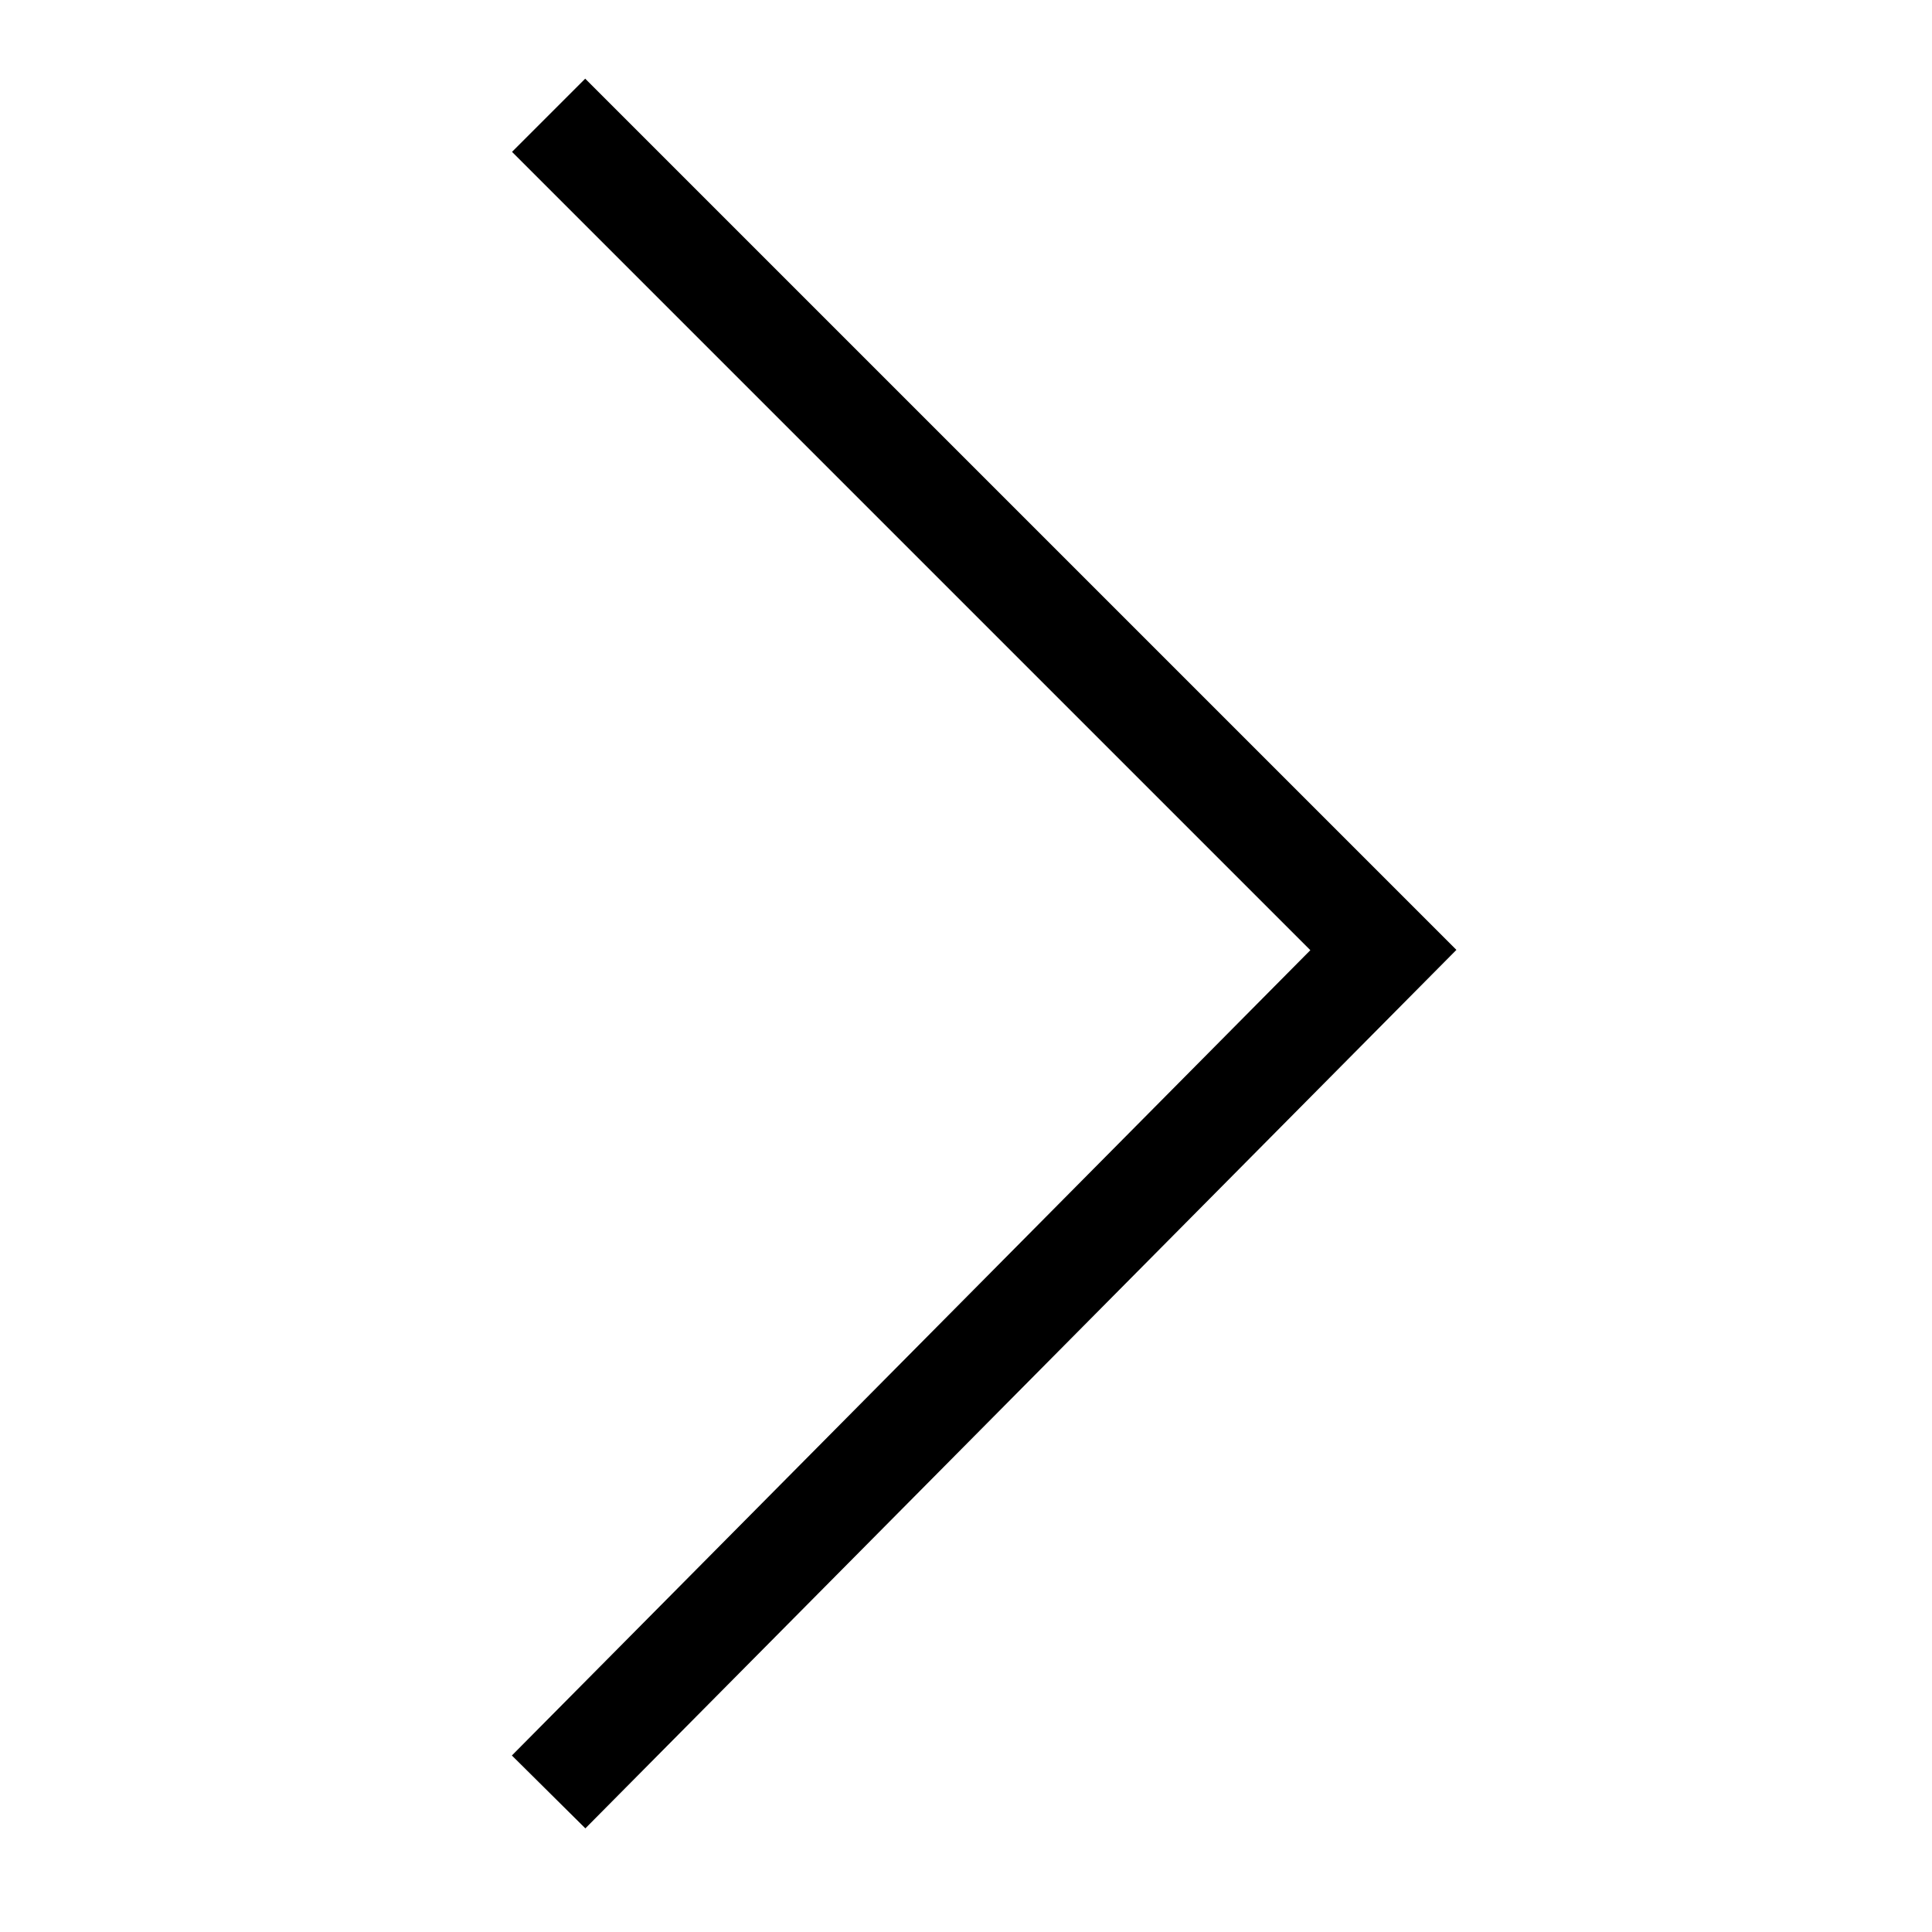
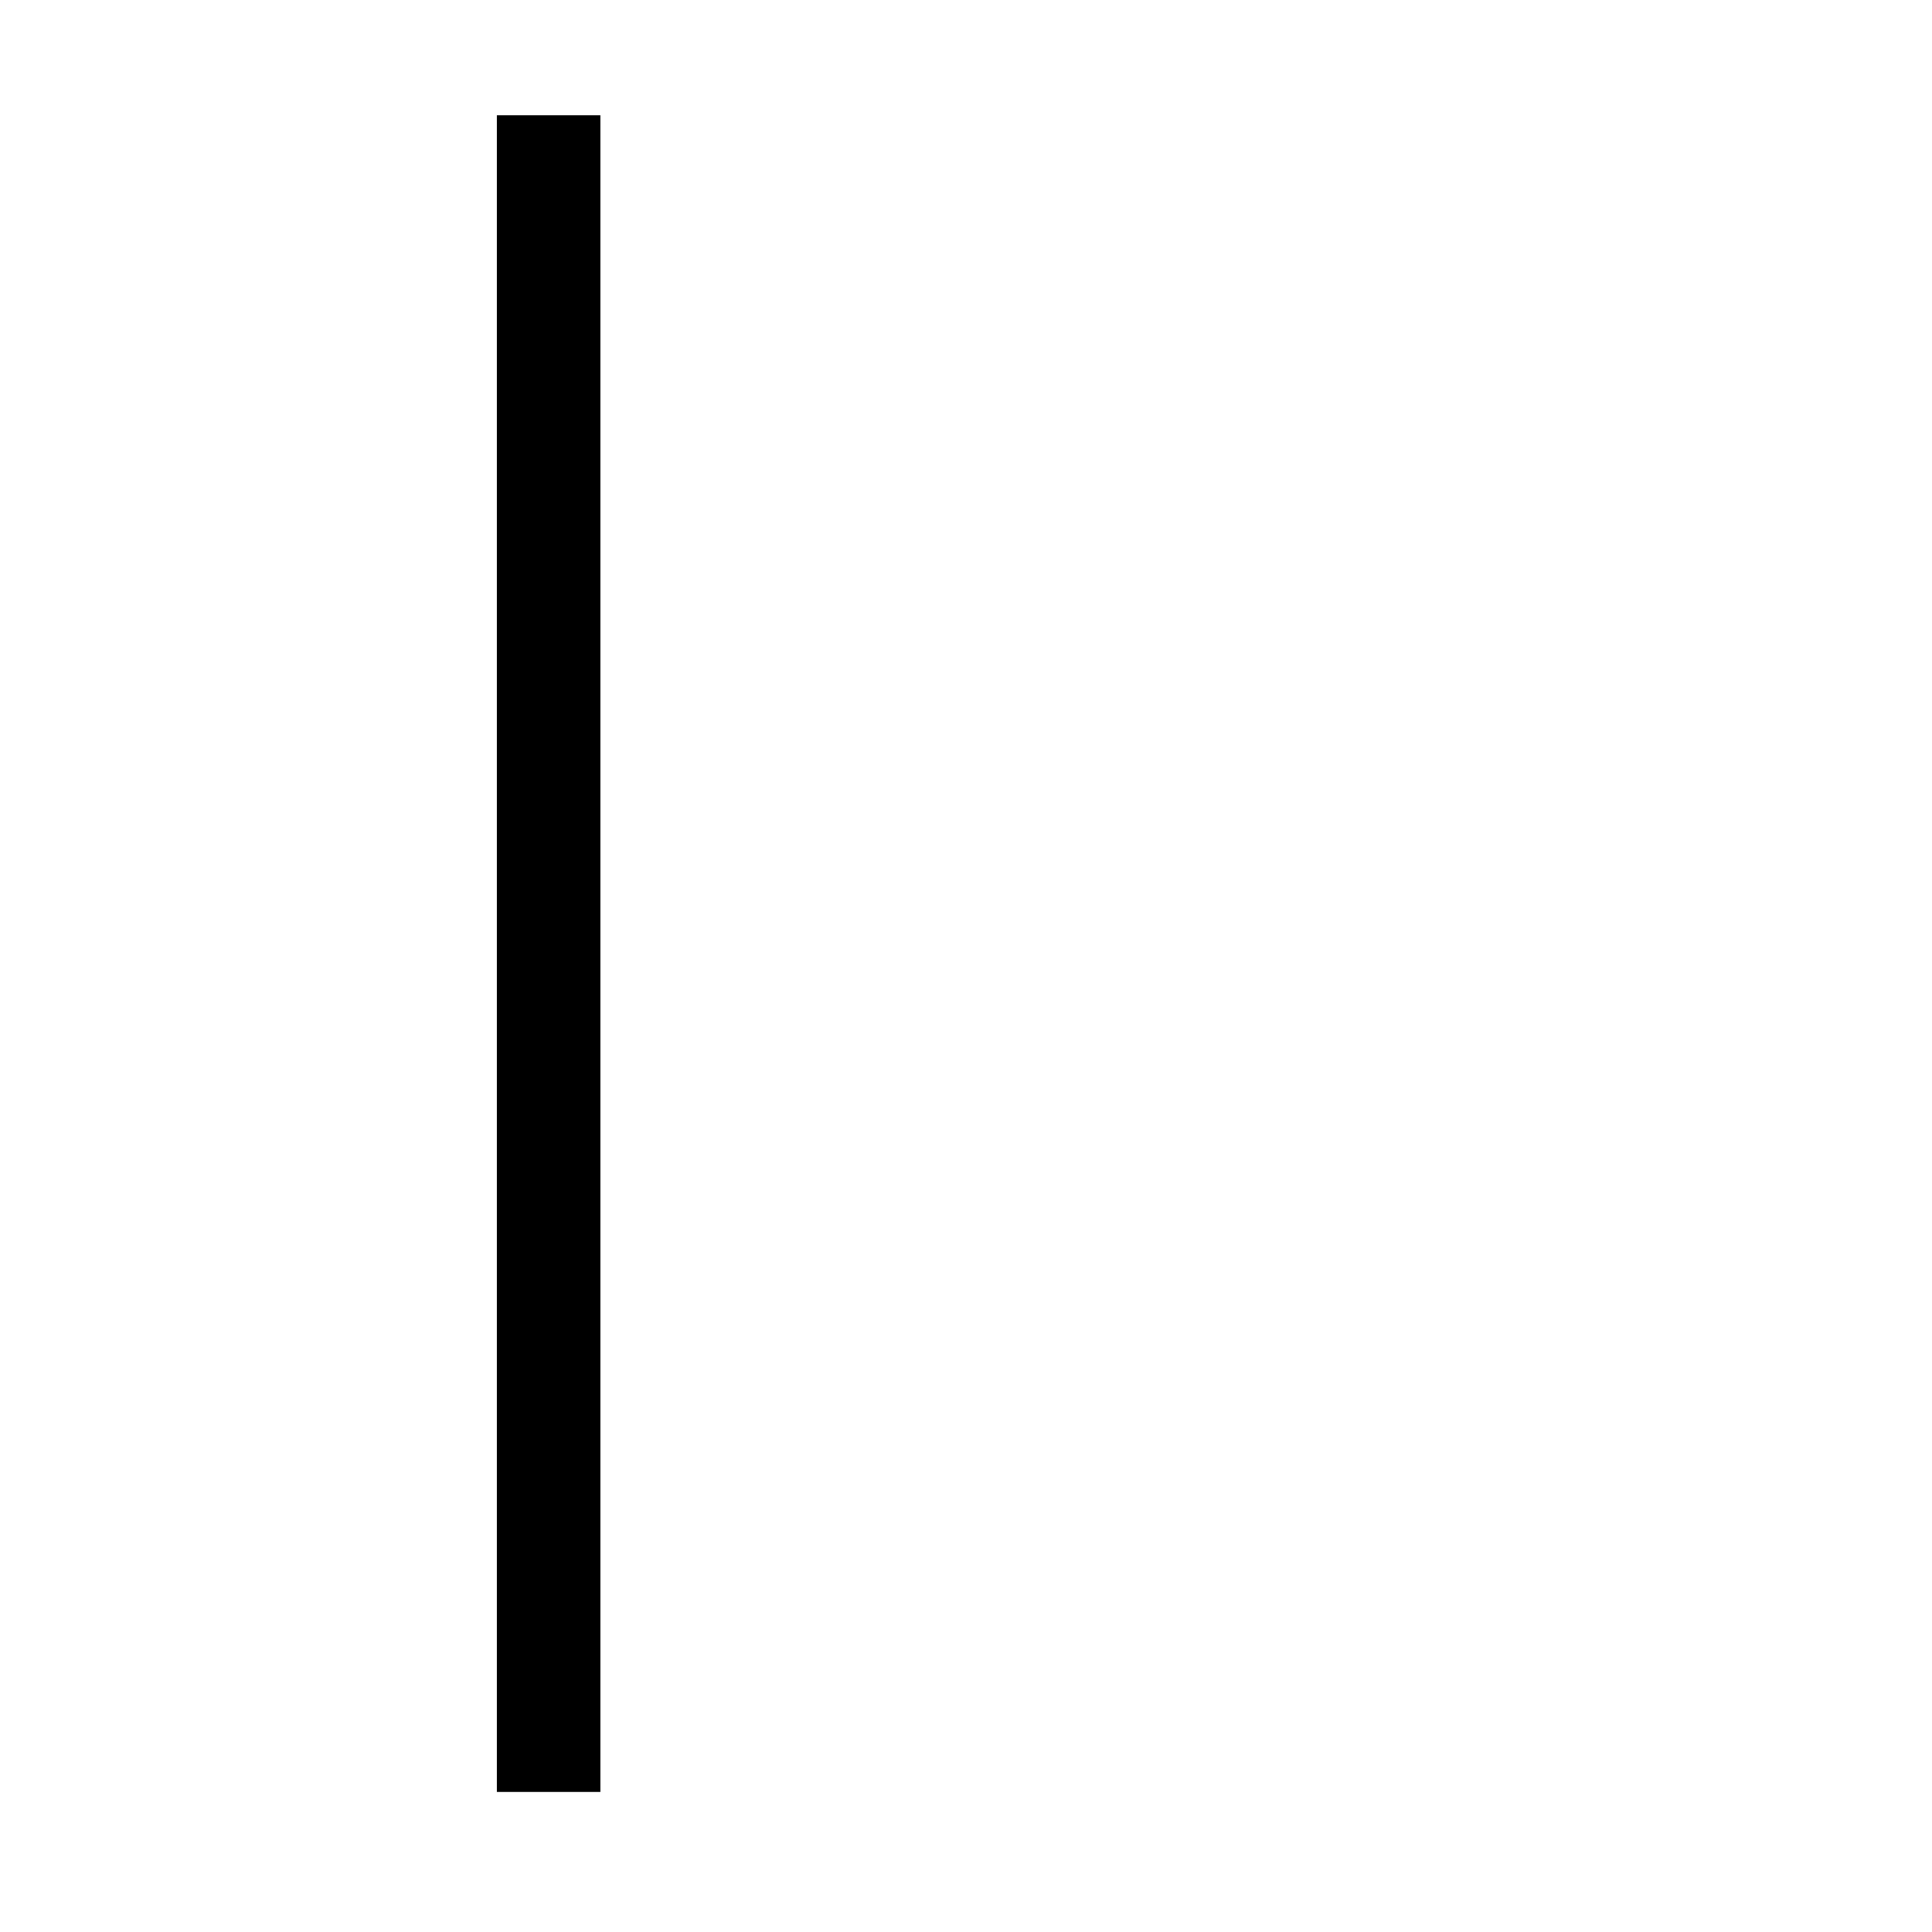
<svg xmlns="http://www.w3.org/2000/svg" class="rotate-90 h-full w-full" width="56" height="56" viewBox="0 0 56 56" fill="none">
  <g id="circle-chevron-right-NEW-2808">
-     <path id="Vector 18" d="M15.902 3.341L40.098 27.537L15.902 51.94" stroke="currentColor" stroke-width="3" class="currentColor" />
+     <path id="Vector 18" d="M15.902 3.341L15.902 51.94" stroke="currentColor" stroke-width="3" class="currentColor" />
  </g>
</svg>